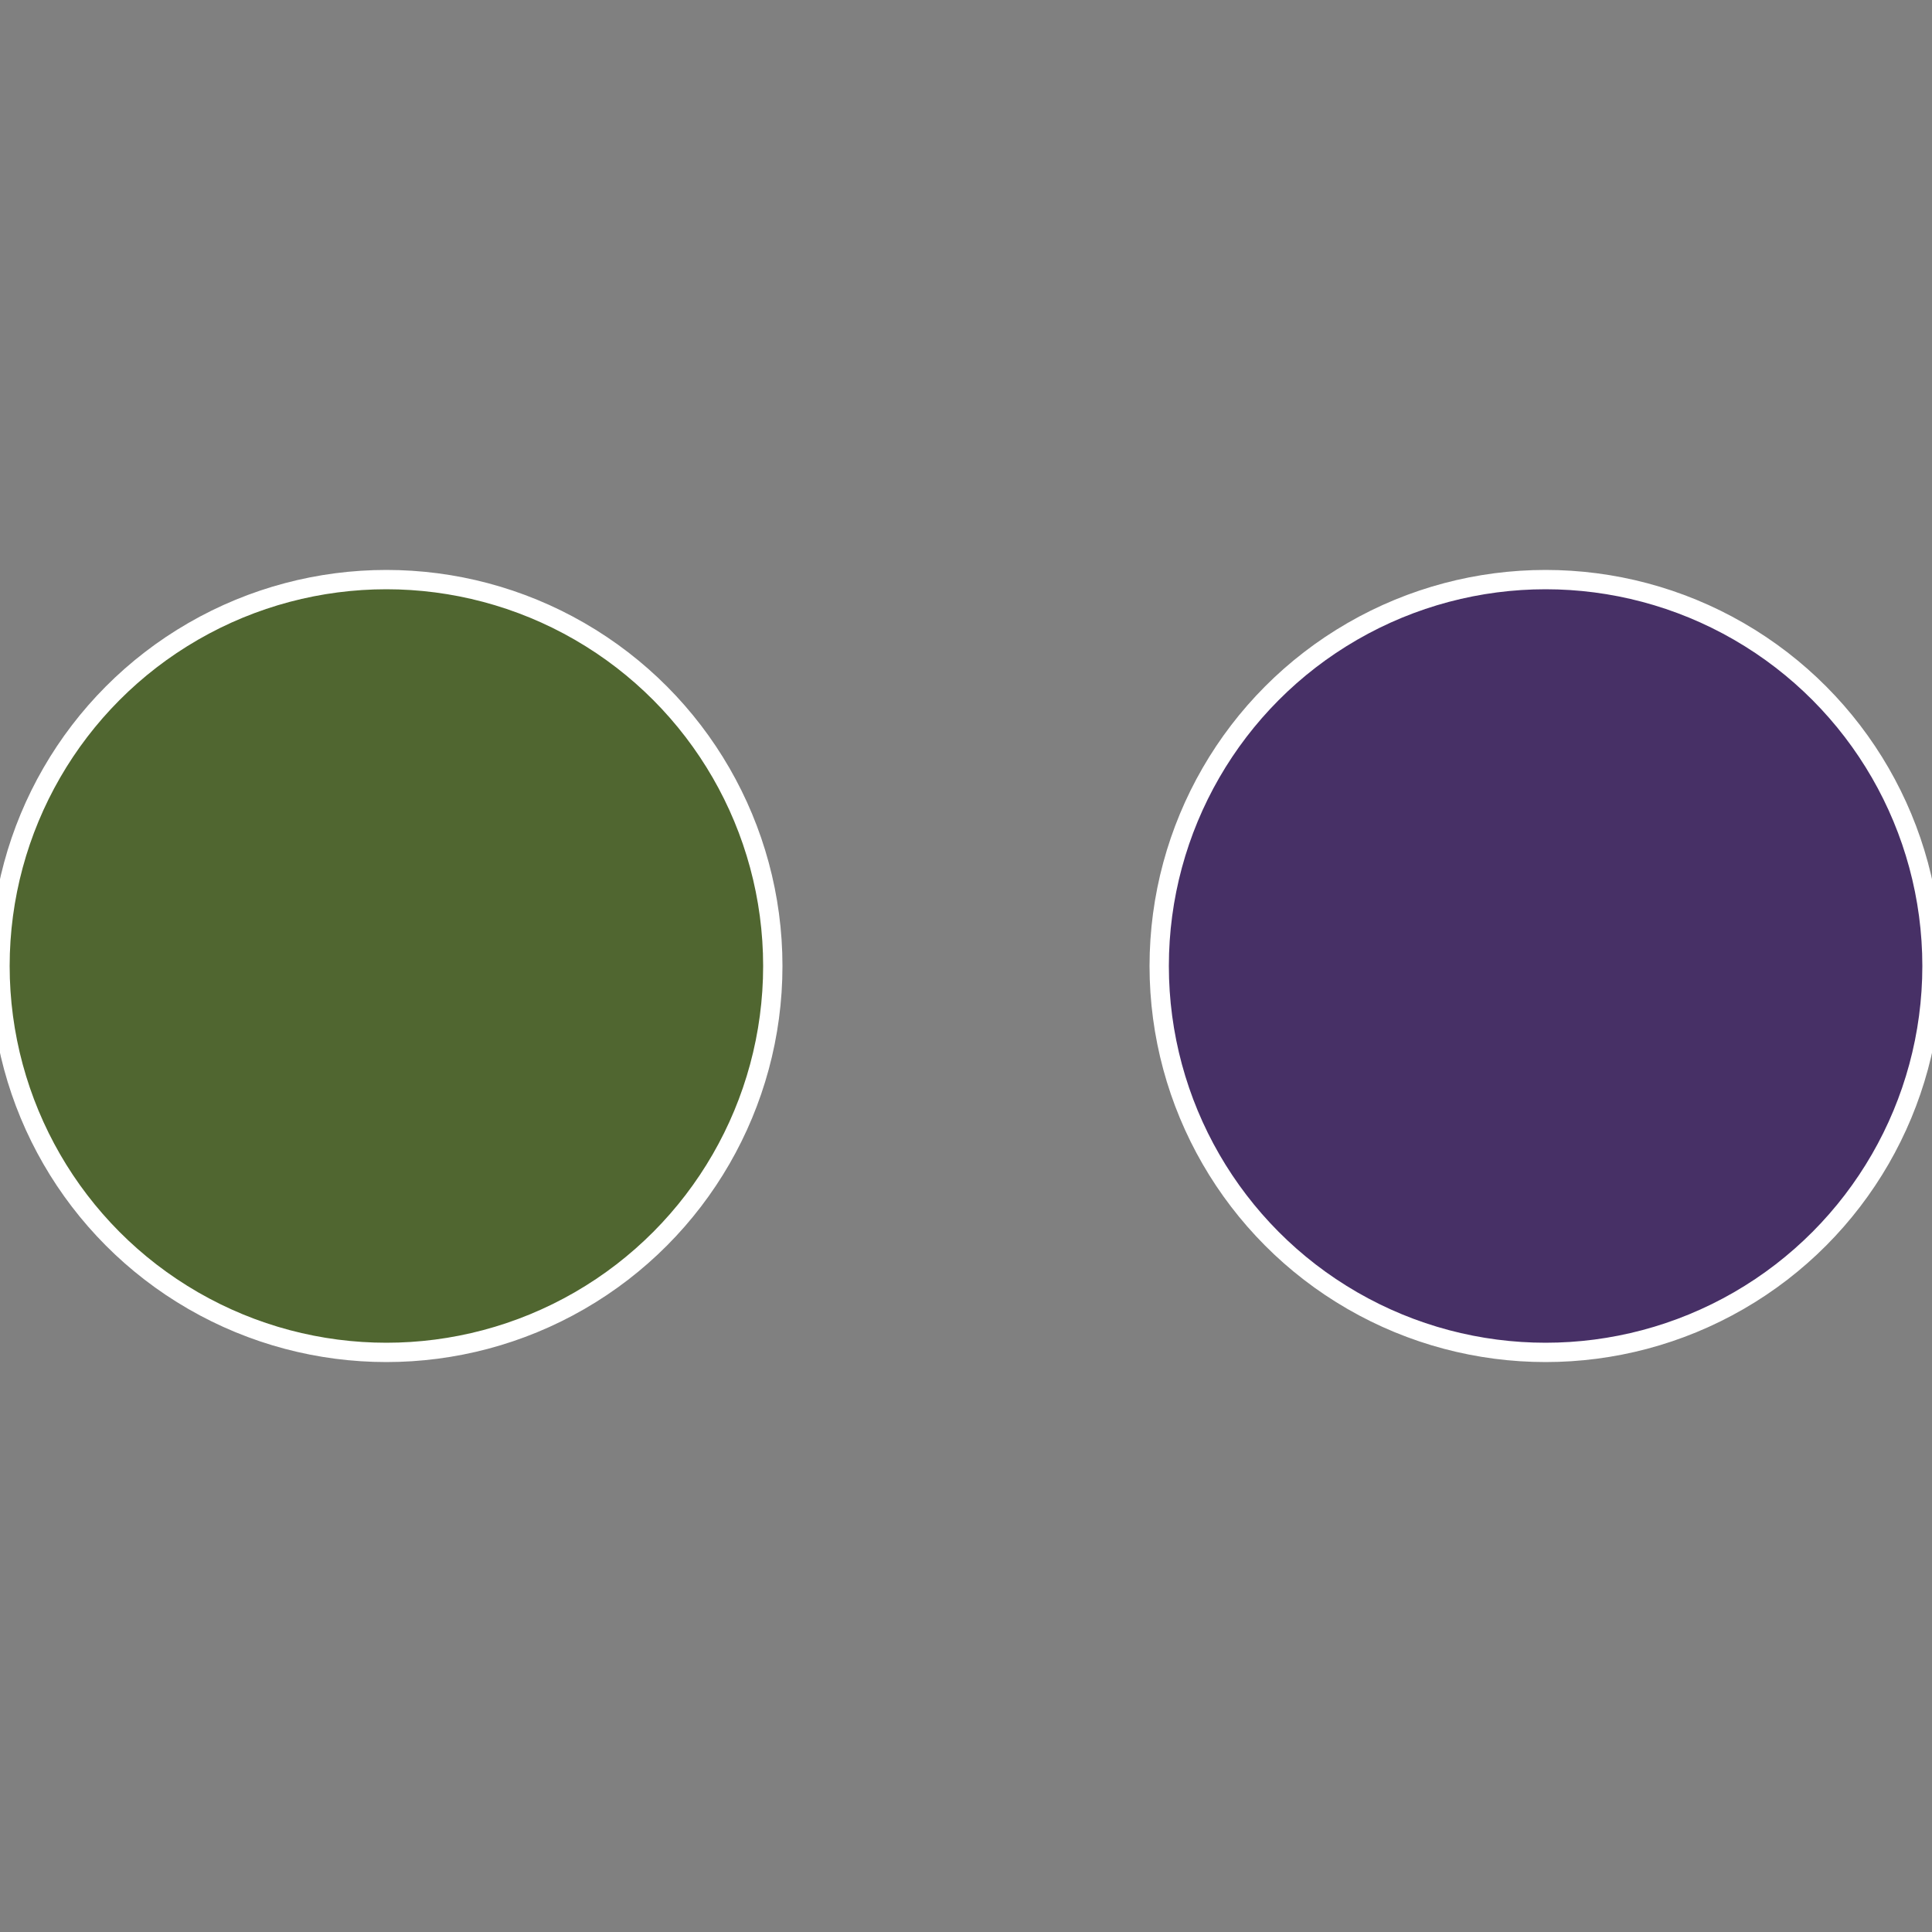
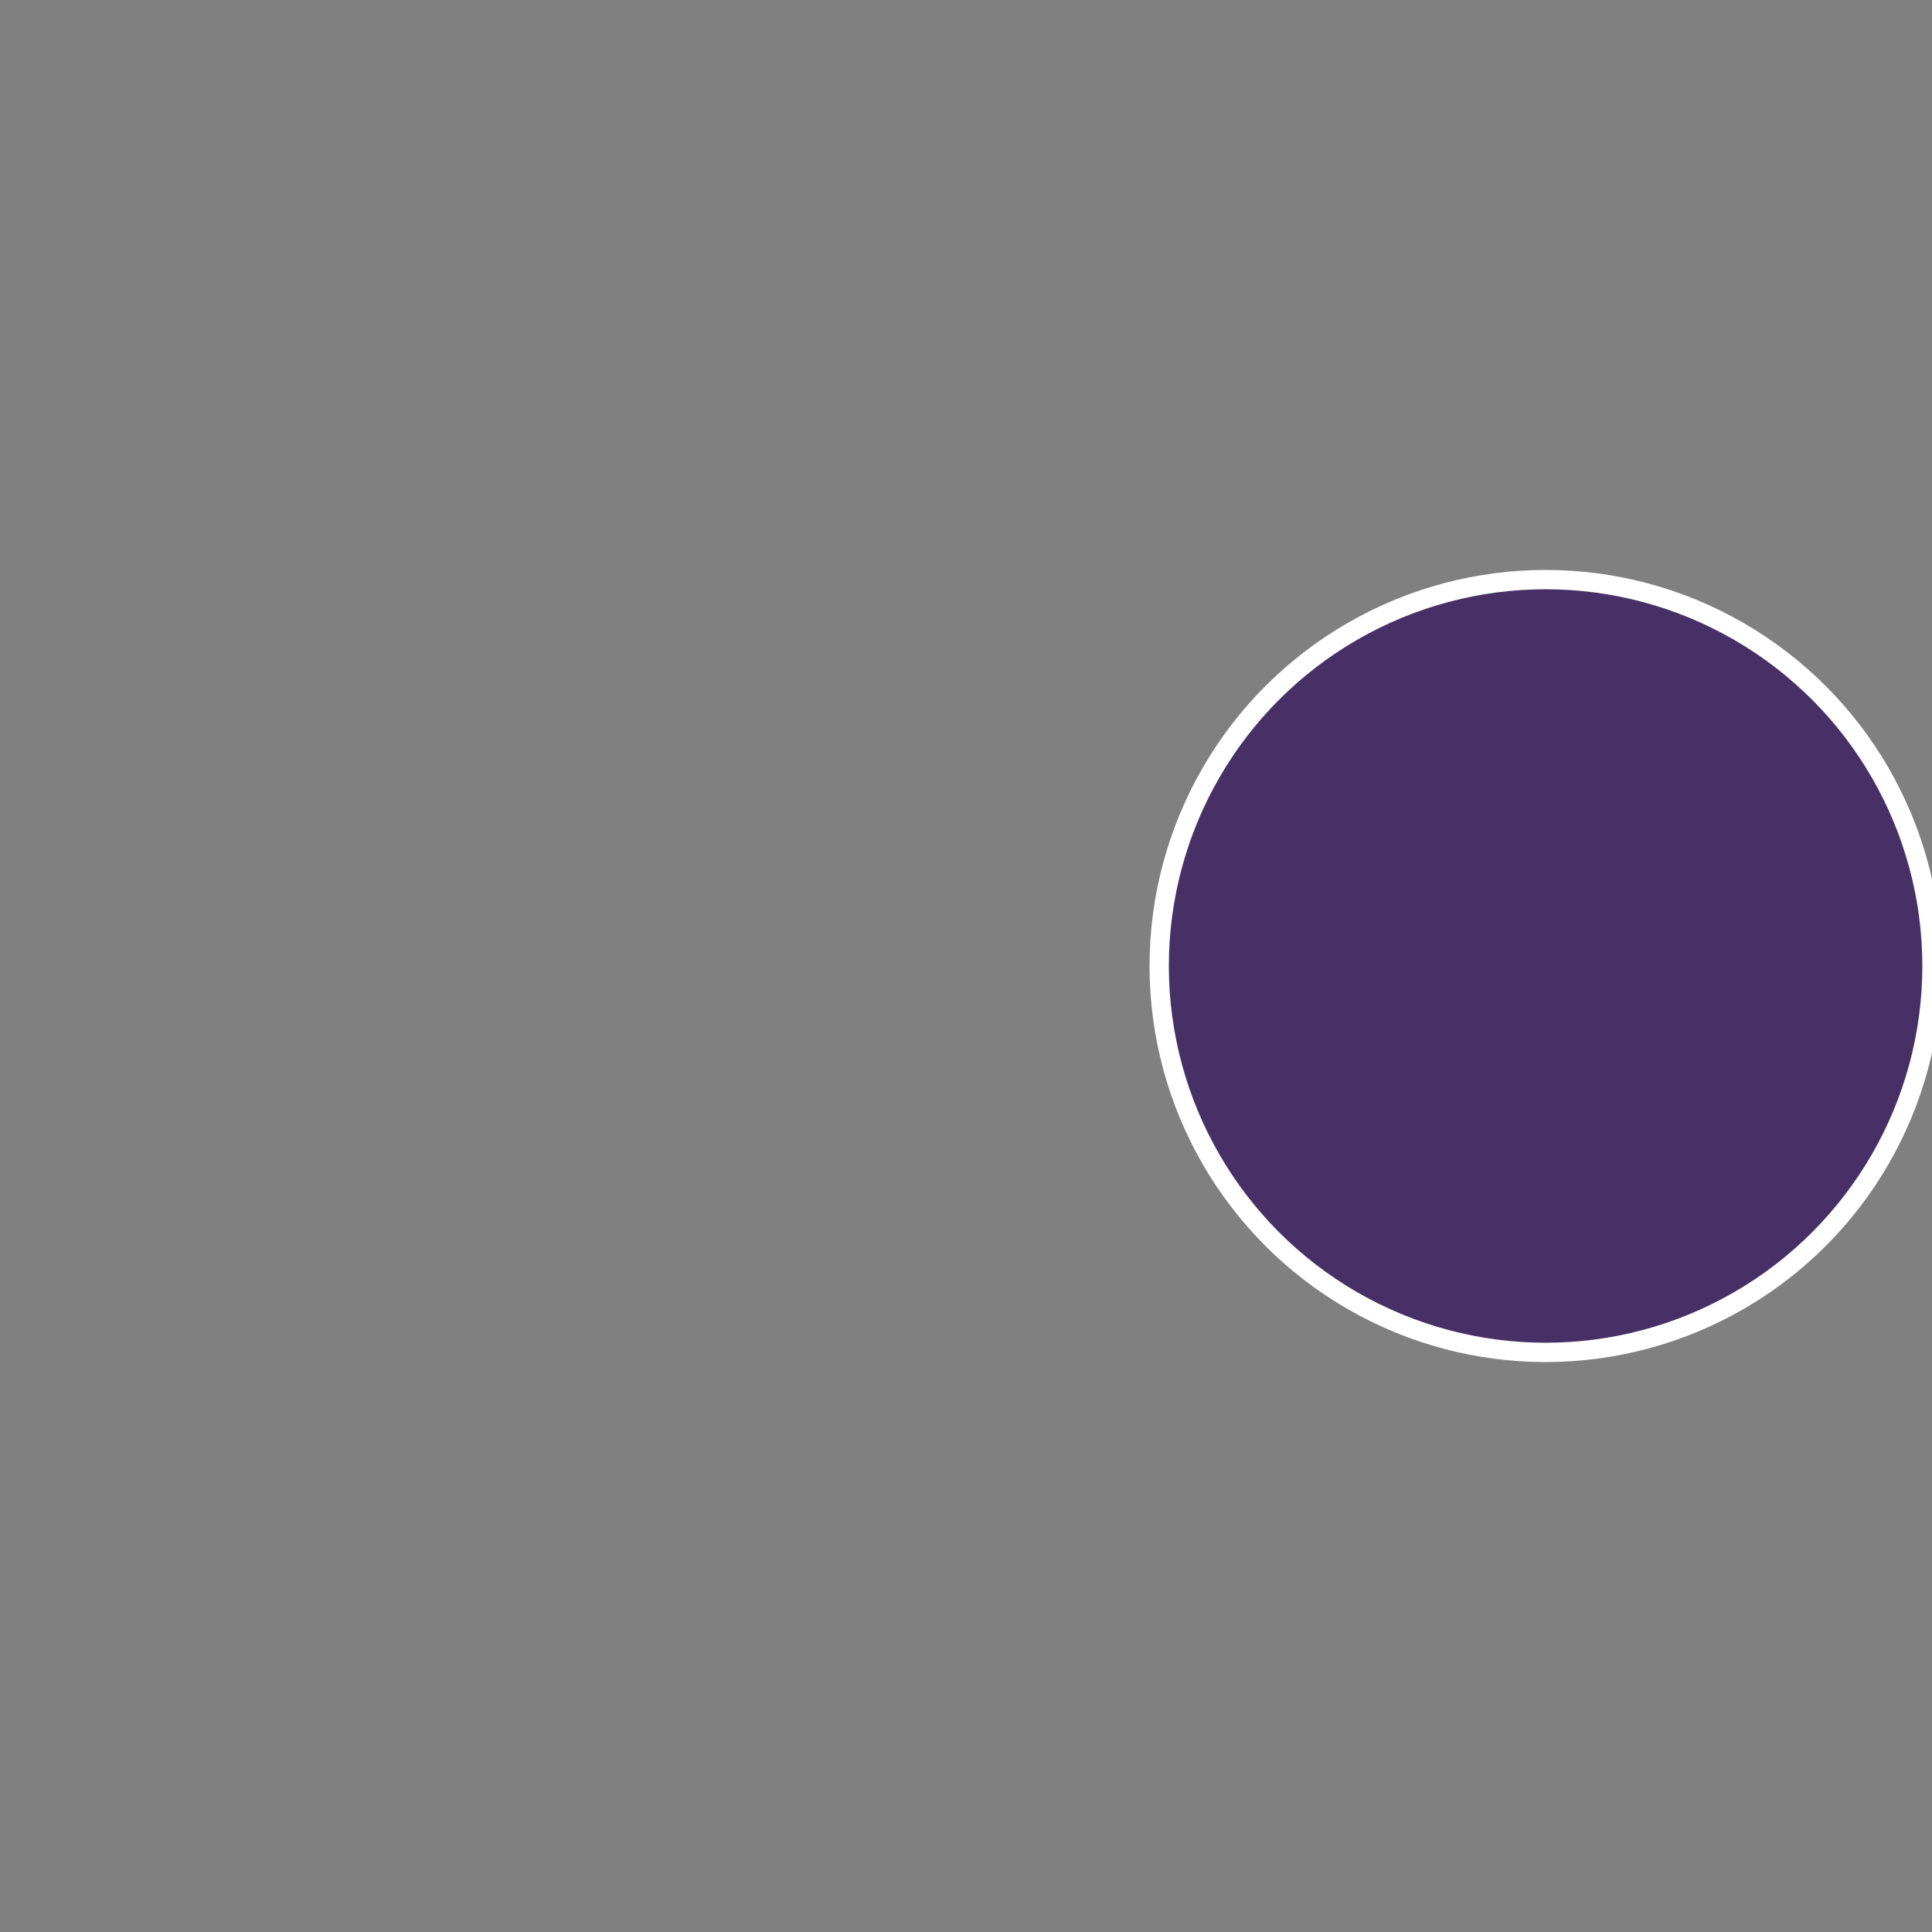
<svg xmlns="http://www.w3.org/2000/svg" width="500" height="500" viewBox="-1 -1 2 2">
  <rect x="-1" y="-1" width="2" height="2" fill="#808080" stroke="none" />
  <circle cx="0.6" cy="0" r="0.4" fill="#473066" stroke="#fff" stroke-width="1%" />
-   <circle cx="-0.6" cy="7.3478807948841E-17" r="0.4" fill="#506630" stroke="#fff" stroke-width="1%" />
</svg>